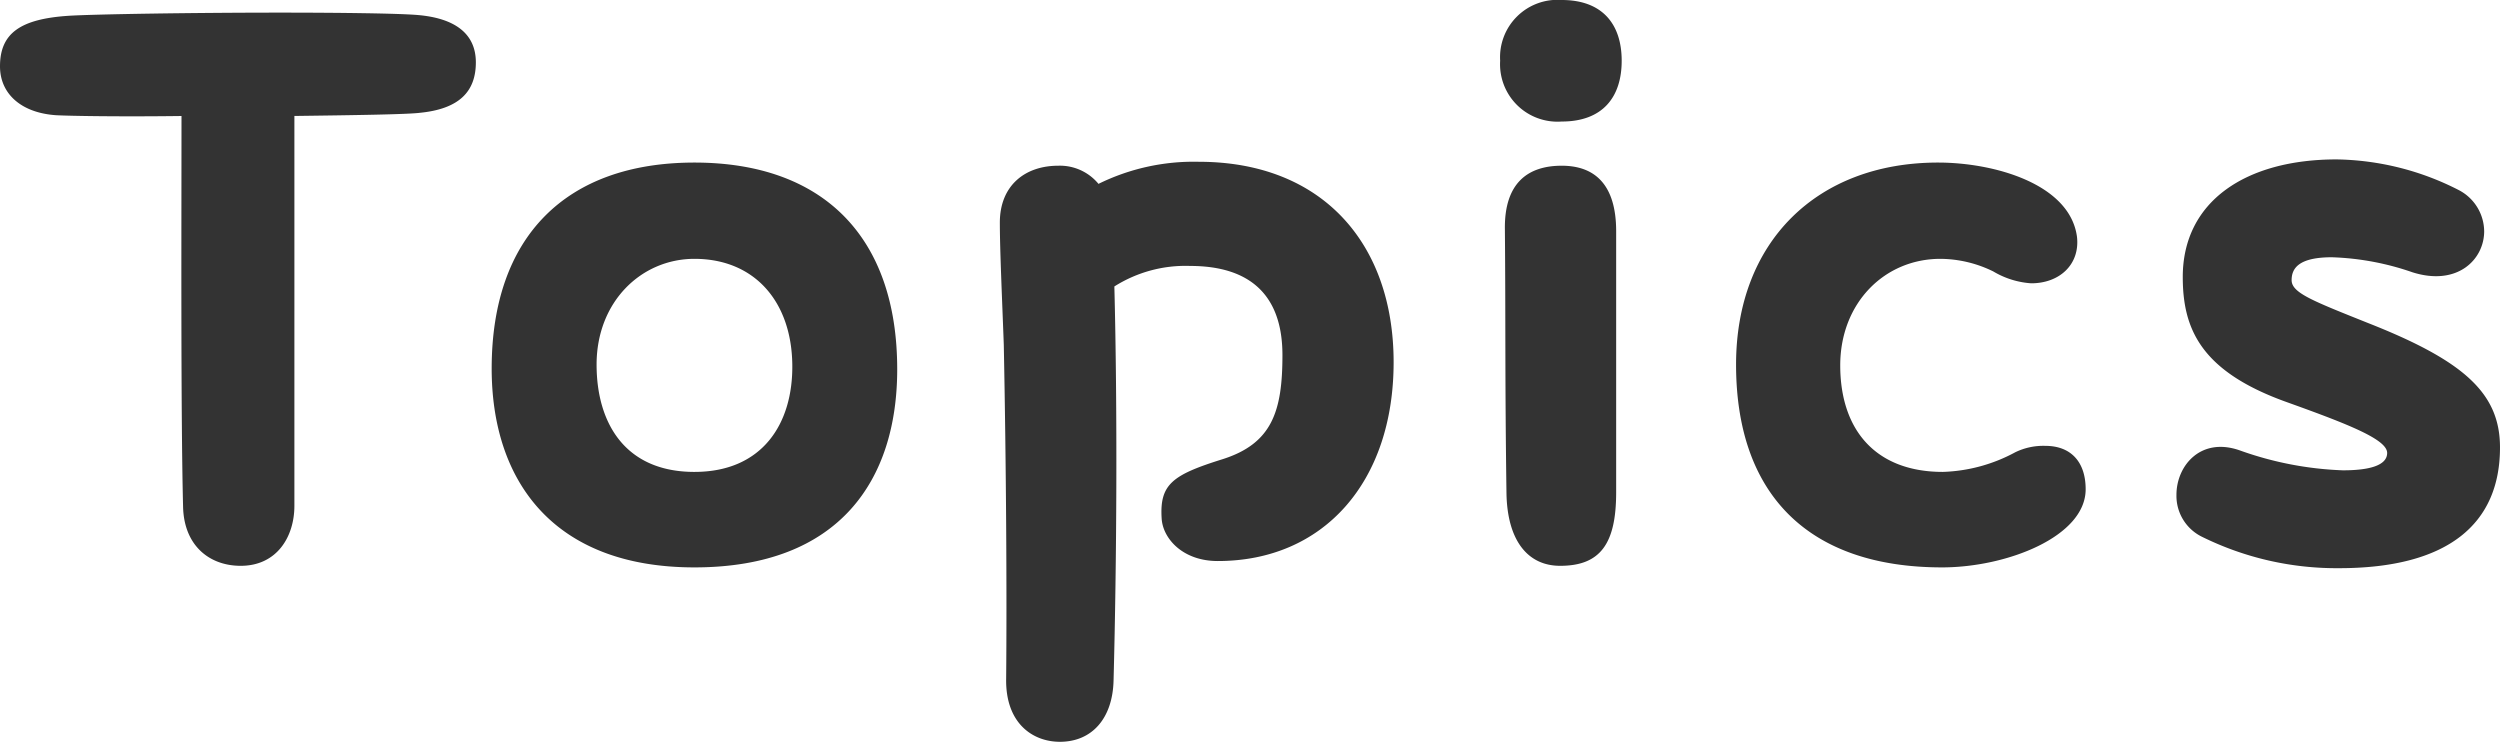
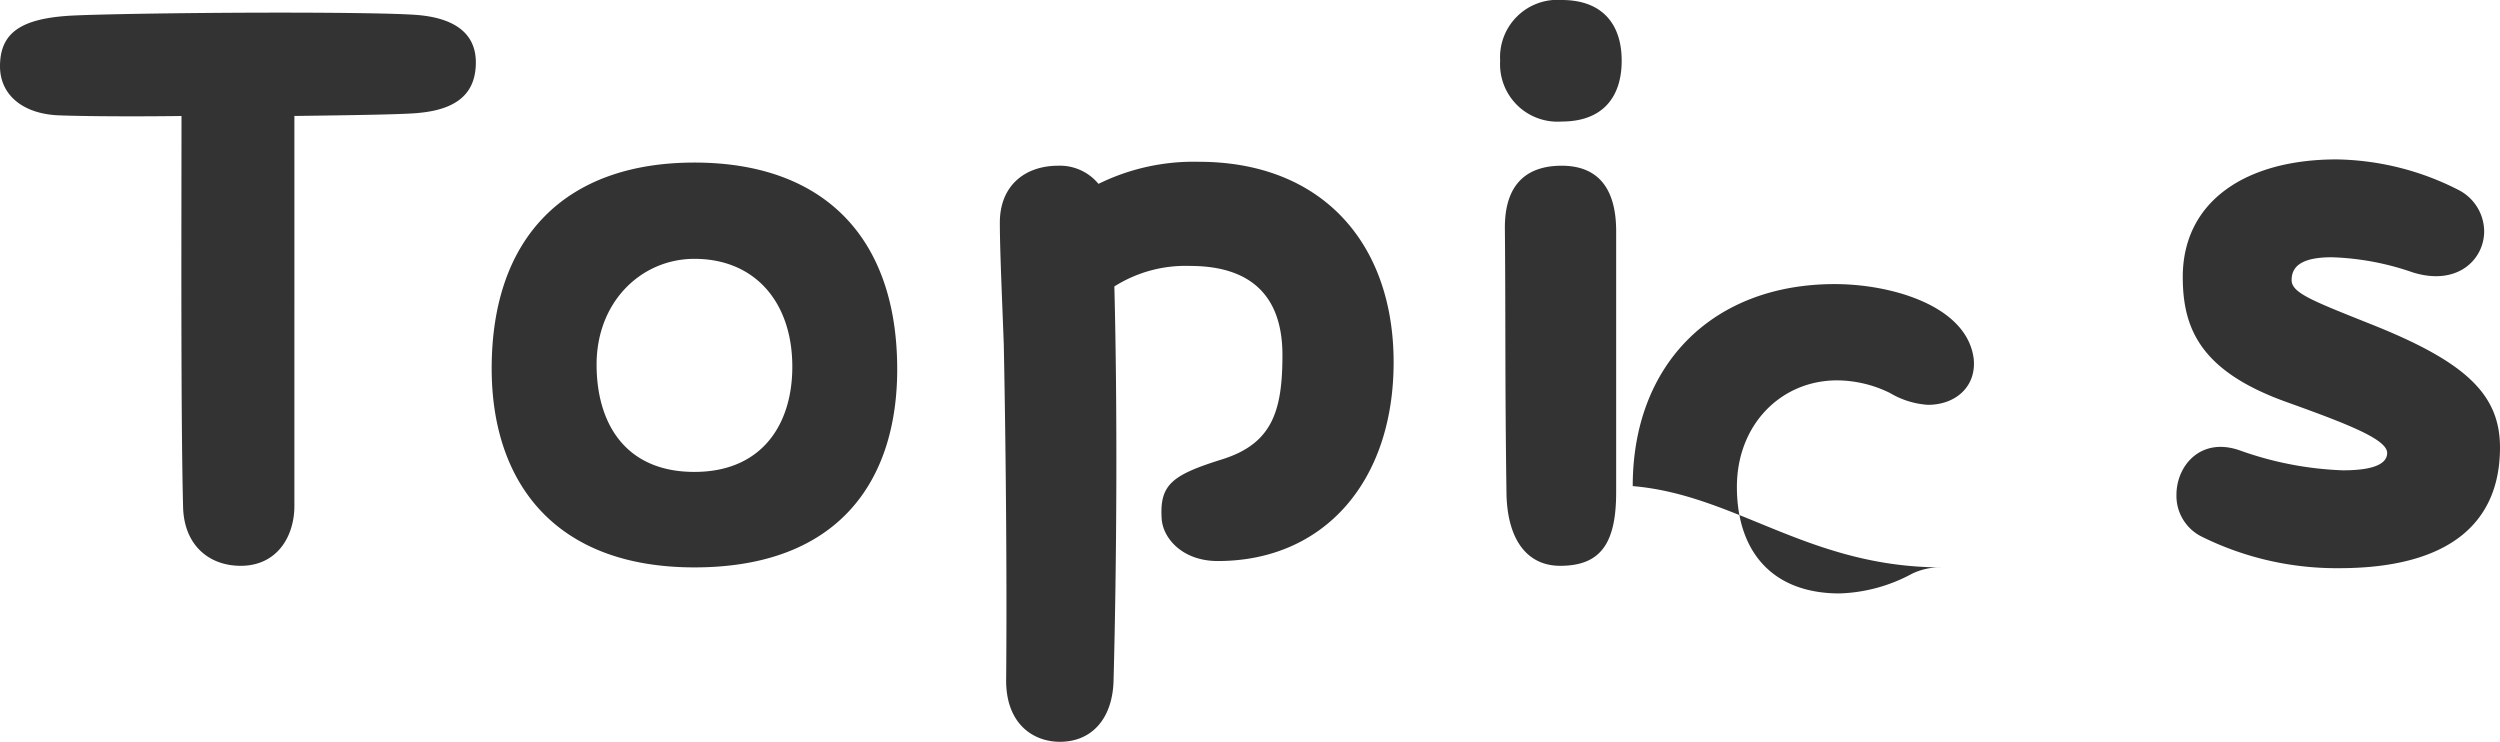
<svg xmlns="http://www.w3.org/2000/svg" width="228.096" height="67.68" viewBox="0 0 228.096 67.68">
-   <path d="M45.936-47.592c0-2.592-1.872-4.032-5.328-4.32-1.728-.144-6.84-.216-12.6-.216-7.92,0-16.92.144-19.224.288-4.392.288-6.264,1.584-6.264,4.608,0,2.52,1.944,4.248,5.112,4.464,1.368.072,5.976.144,11.448.072,0,9.144-.072,27.144.144,35.64.072,3.528,2.376,5.4,5.256,5.4,3.312,0,4.9-2.664,4.9-5.472V-42.7c5.616-.072,10.3-.144,11.448-.288C44.424-43.344,45.936-44.928,45.936-47.592ZM65.88-1.512c13.248,0,18.5-7.992,18.5-18.072,0-12.1-6.768-18.864-18.5-18.864s-18.5,6.768-18.5,18.792C47.376-9.5,52.92-1.512,65.88-1.512Zm0-8.712c-6.336,0-8.928-4.464-8.928-9.792,0-5.76,4.1-9.648,8.928-9.648,5.472,0,8.856,3.888,8.928,9.648C74.88-14.616,72.072-10.224,65.88-10.224Zm63.792-10.008c0-10.8-6.48-18.288-17.784-18.288a19.665,19.665,0,0,0-9.144,2.016,4.555,4.555,0,0,0-3.672-1.656c-3.024,0-5.328,1.8-5.328,5.184,0,2.52.216,7.2.36,11.16.216,10.872.288,22.68.216,30.456-.072,4.1,2.448,5.76,4.9,5.76,2.952,0,4.824-2.16,4.9-5.616.288-10.944.36-24.624.072-35.928a12.131,12.131,0,0,1,6.912-1.872c5.472,0,8.424,2.664,8.424,8.136,0,5.112-.936,8.064-5.472,9.5-4.608,1.44-5.76,2.3-5.544,5.472.144,1.8,1.944,3.816,5.112,3.816C123.264-2.088,129.672-9.288,129.672-20.232Zm15.336-21.96c3.744,0,5.472-2.232,5.472-5.544,0-3.384-1.8-5.544-5.472-5.544a5.235,5.235,0,0,0-5.616,5.544A5.24,5.24,0,0,0,145.008-42.192Zm-.144,40.536c3.672,0,5.112-2.016,5.112-6.7V-32.184c0-4.248-1.944-5.976-4.968-5.976s-5.256,1.512-5.184,5.832c.072,8.424,0,13.608.144,24.048C140.04-3.96,141.912-1.656,144.864-1.656Zm34.848.144c5.9,0,13.1-2.808,13.1-7.128,0-2.52-1.368-3.96-3.672-3.96a5.851,5.851,0,0,0-2.736.576,14.812,14.812,0,0,1-6.624,1.8c-6.12,0-9.36-3.816-9.36-9.72,0-5.688,4.032-9.72,9.144-9.72a11.058,11.058,0,0,1,4.824,1.152,7.754,7.754,0,0,0,3.456,1.08c2.592,0,4.464-1.728,4.176-4.248-.648-4.824-7.56-6.768-12.672-6.768-11.088,0-18.432,7.272-18.432,18.432C160.92-8.136,167.544-1.512,179.712-1.512Zm36.216.072c9.936,0,14.688-4.032,14.688-11.016,0-4.968-3.312-7.92-12.1-11.376-5.04-2.016-6.912-2.736-6.912-3.888,0-1.08.648-2.088,3.672-2.088a24.722,24.722,0,0,1,7.344,1.368c4.1,1.3,6.552-1.152,6.552-3.744a4.28,4.28,0,0,0-2.3-3.744,25.207,25.207,0,0,0-11.16-2.808c-8.28,0-14.04,3.816-14.04,10.728,0,4.752,1.656,8.64,9.576,11.448,5.616,2.016,9.072,3.384,9.072,4.608,0,1.152-1.656,1.584-4.032,1.584a31.042,31.042,0,0,1-9.36-1.8c-3.6-1.3-5.832,1.368-5.832,4.032a4.153,4.153,0,0,0,2.3,3.816A27.722,27.722,0,0,0,215.928-1.44Z" transform="translate(-2.52 53.28)" fill="#333" />
+   <path d="M45.936-47.592c0-2.592-1.872-4.032-5.328-4.32-1.728-.144-6.84-.216-12.6-.216-7.92,0-16.92.144-19.224.288-4.392.288-6.264,1.584-6.264,4.608,0,2.52,1.944,4.248,5.112,4.464,1.368.072,5.976.144,11.448.072,0,9.144-.072,27.144.144,35.64.072,3.528,2.376,5.4,5.256,5.4,3.312,0,4.9-2.664,4.9-5.472V-42.7c5.616-.072,10.3-.144,11.448-.288C44.424-43.344,45.936-44.928,45.936-47.592ZM65.88-1.512c13.248,0,18.5-7.992,18.5-18.072,0-12.1-6.768-18.864-18.5-18.864s-18.5,6.768-18.5,18.792C47.376-9.5,52.92-1.512,65.88-1.512Zm0-8.712c-6.336,0-8.928-4.464-8.928-9.792,0-5.76,4.1-9.648,8.928-9.648,5.472,0,8.856,3.888,8.928,9.648C74.88-14.616,72.072-10.224,65.88-10.224Zm63.792-10.008c0-10.8-6.48-18.288-17.784-18.288a19.665,19.665,0,0,0-9.144,2.016,4.555,4.555,0,0,0-3.672-1.656c-3.024,0-5.328,1.8-5.328,5.184,0,2.52.216,7.2.36,11.16.216,10.872.288,22.68.216,30.456-.072,4.1,2.448,5.76,4.9,5.76,2.952,0,4.824-2.16,4.9-5.616.288-10.944.36-24.624.072-35.928a12.131,12.131,0,0,1,6.912-1.872c5.472,0,8.424,2.664,8.424,8.136,0,5.112-.936,8.064-5.472,9.5-4.608,1.44-5.76,2.3-5.544,5.472.144,1.8,1.944,3.816,5.112,3.816C123.264-2.088,129.672-9.288,129.672-20.232Zm15.336-21.96c3.744,0,5.472-2.232,5.472-5.544,0-3.384-1.8-5.544-5.472-5.544a5.235,5.235,0,0,0-5.616,5.544A5.24,5.24,0,0,0,145.008-42.192Zm-.144,40.536c3.672,0,5.112-2.016,5.112-6.7V-32.184c0-4.248-1.944-5.976-4.968-5.976s-5.256,1.512-5.184,5.832c.072,8.424,0,13.608.144,24.048C140.04-3.96,141.912-1.656,144.864-1.656Zm34.848.144a5.851,5.851,0,0,0-2.736.576,14.812,14.812,0,0,1-6.624,1.8c-6.12,0-9.36-3.816-9.36-9.72,0-5.688,4.032-9.72,9.144-9.72a11.058,11.058,0,0,1,4.824,1.152,7.754,7.754,0,0,0,3.456,1.08c2.592,0,4.464-1.728,4.176-4.248-.648-4.824-7.56-6.768-12.672-6.768-11.088,0-18.432,7.272-18.432,18.432C160.92-8.136,167.544-1.512,179.712-1.512Zm36.216.072c9.936,0,14.688-4.032,14.688-11.016,0-4.968-3.312-7.92-12.1-11.376-5.04-2.016-6.912-2.736-6.912-3.888,0-1.08.648-2.088,3.672-2.088a24.722,24.722,0,0,1,7.344,1.368c4.1,1.3,6.552-1.152,6.552-3.744a4.28,4.28,0,0,0-2.3-3.744,25.207,25.207,0,0,0-11.16-2.808c-8.28,0-14.04,3.816-14.04,10.728,0,4.752,1.656,8.64,9.576,11.448,5.616,2.016,9.072,3.384,9.072,4.608,0,1.152-1.656,1.584-4.032,1.584a31.042,31.042,0,0,1-9.36-1.8c-3.6-1.3-5.832,1.368-5.832,4.032a4.153,4.153,0,0,0,2.3,3.816A27.722,27.722,0,0,0,215.928-1.44Z" transform="translate(-2.52 53.28)" fill="#333" />
</svg>